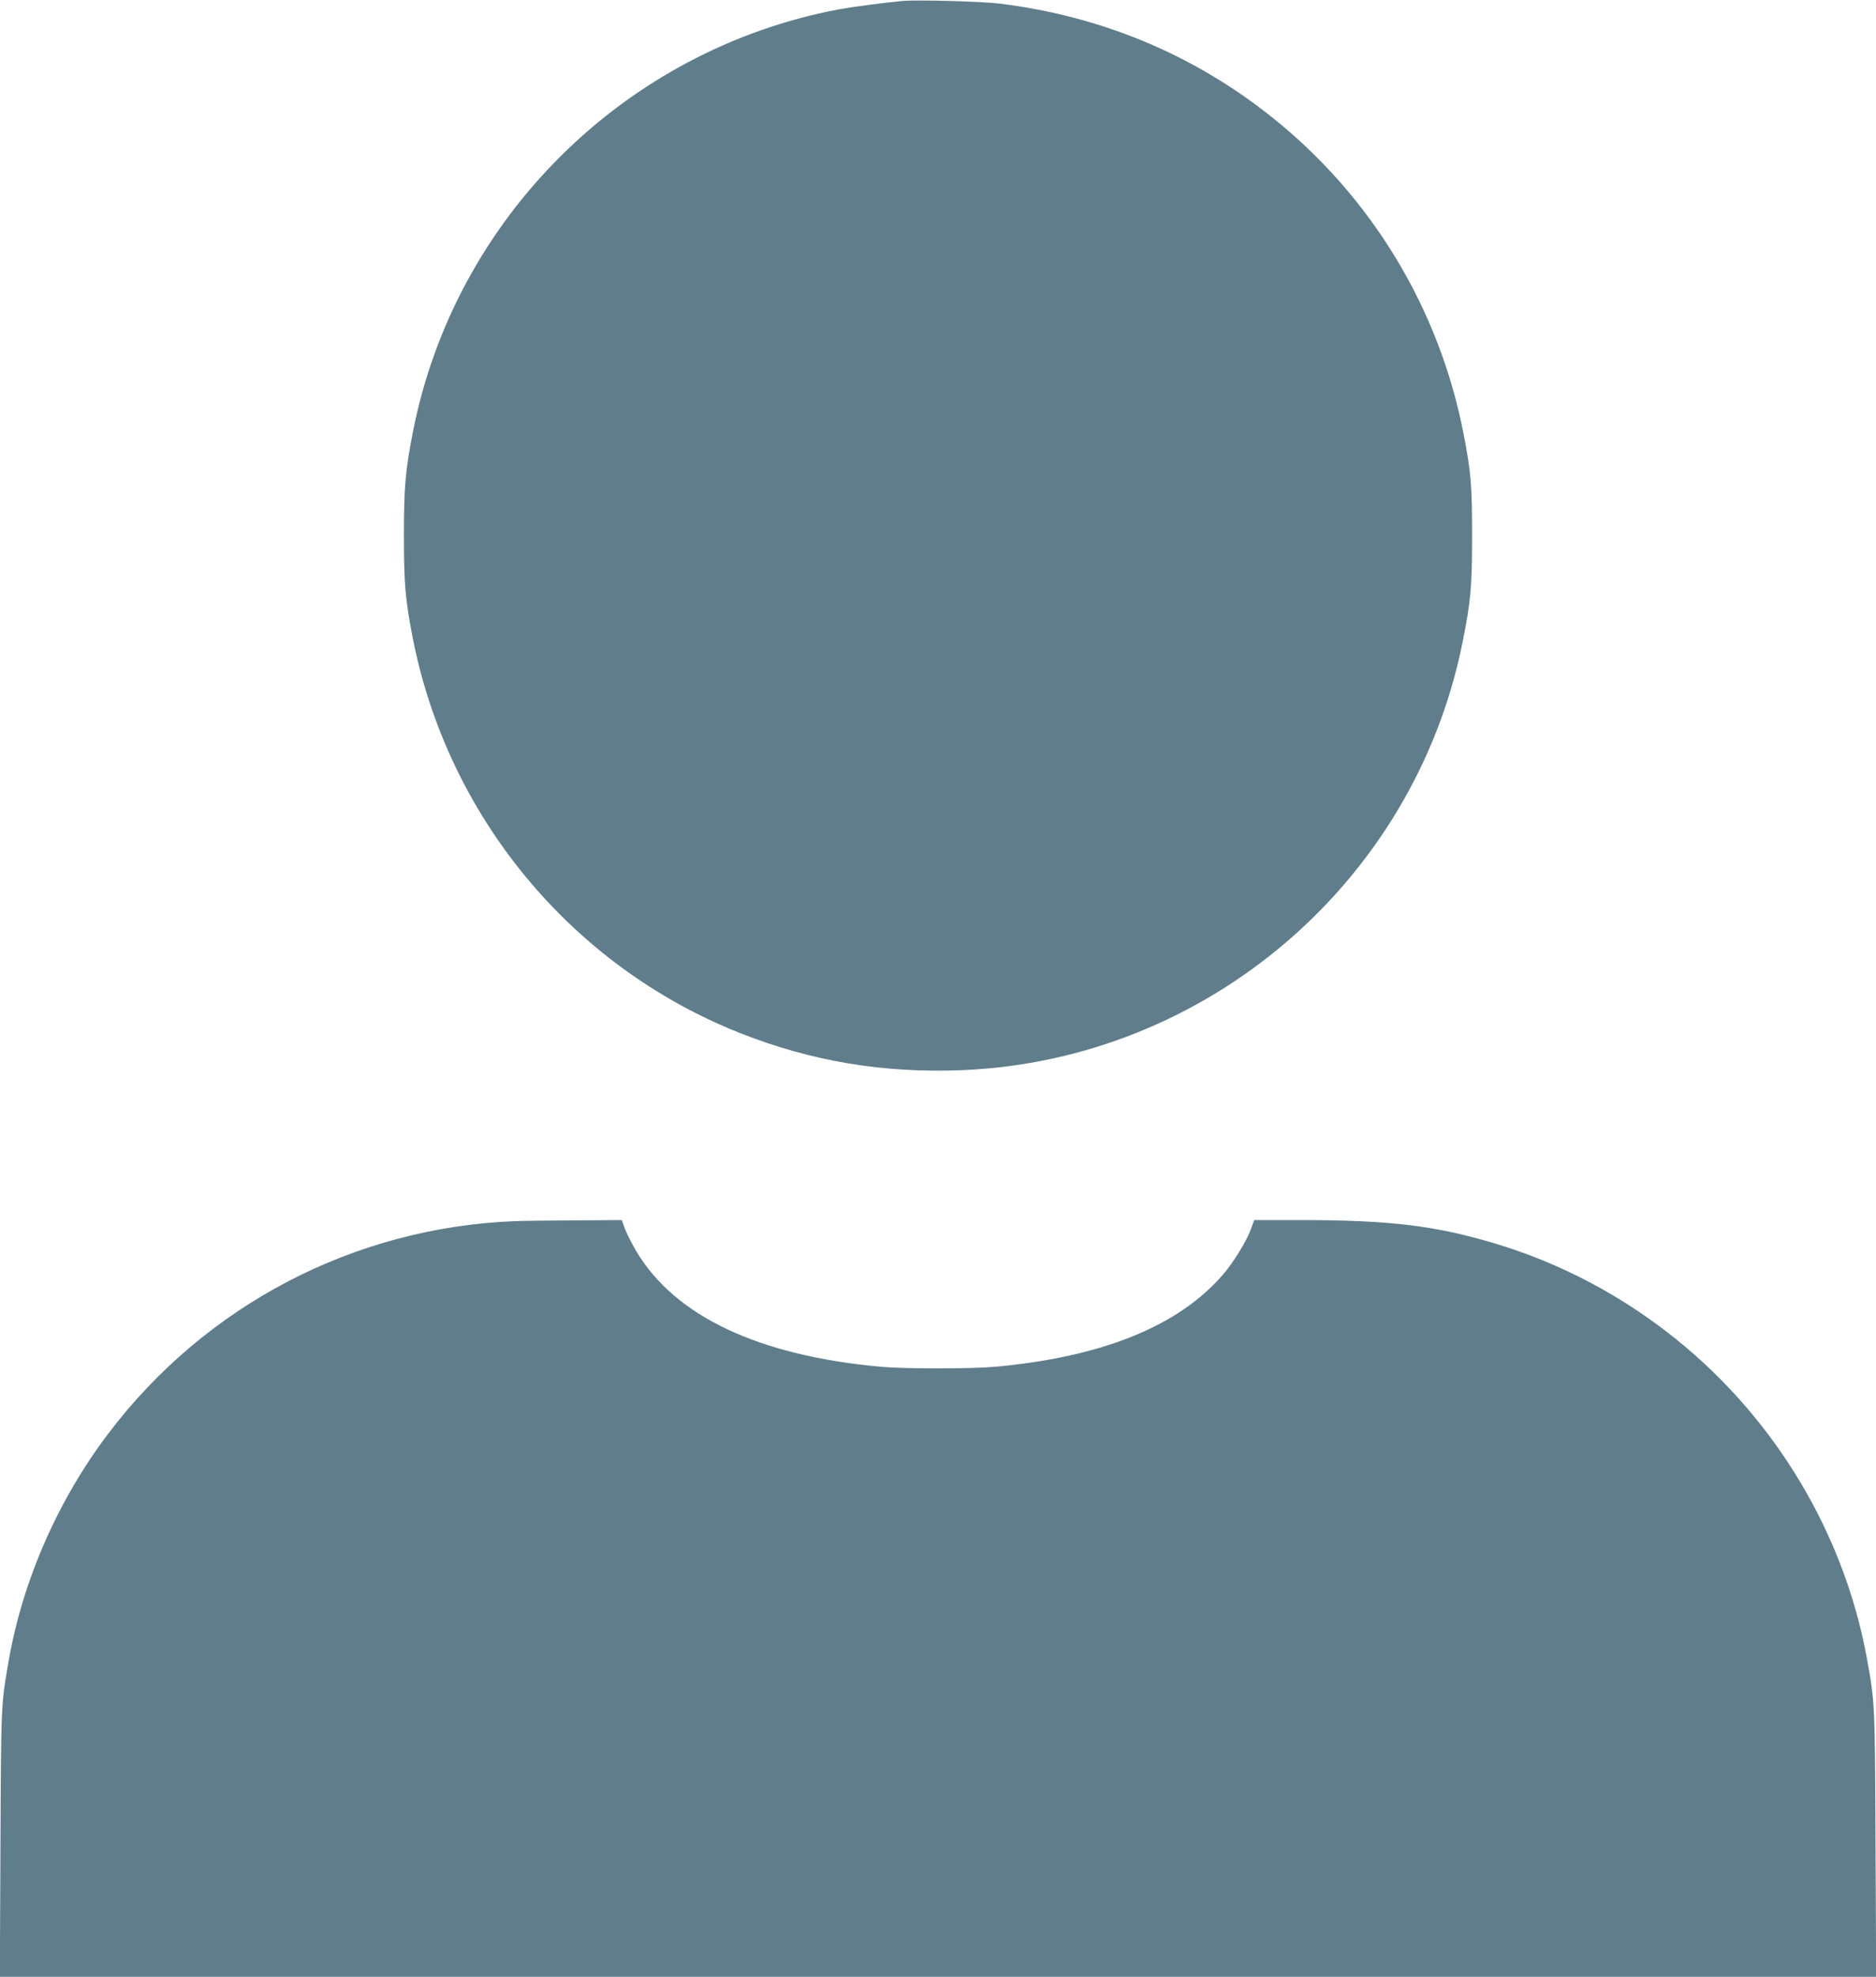
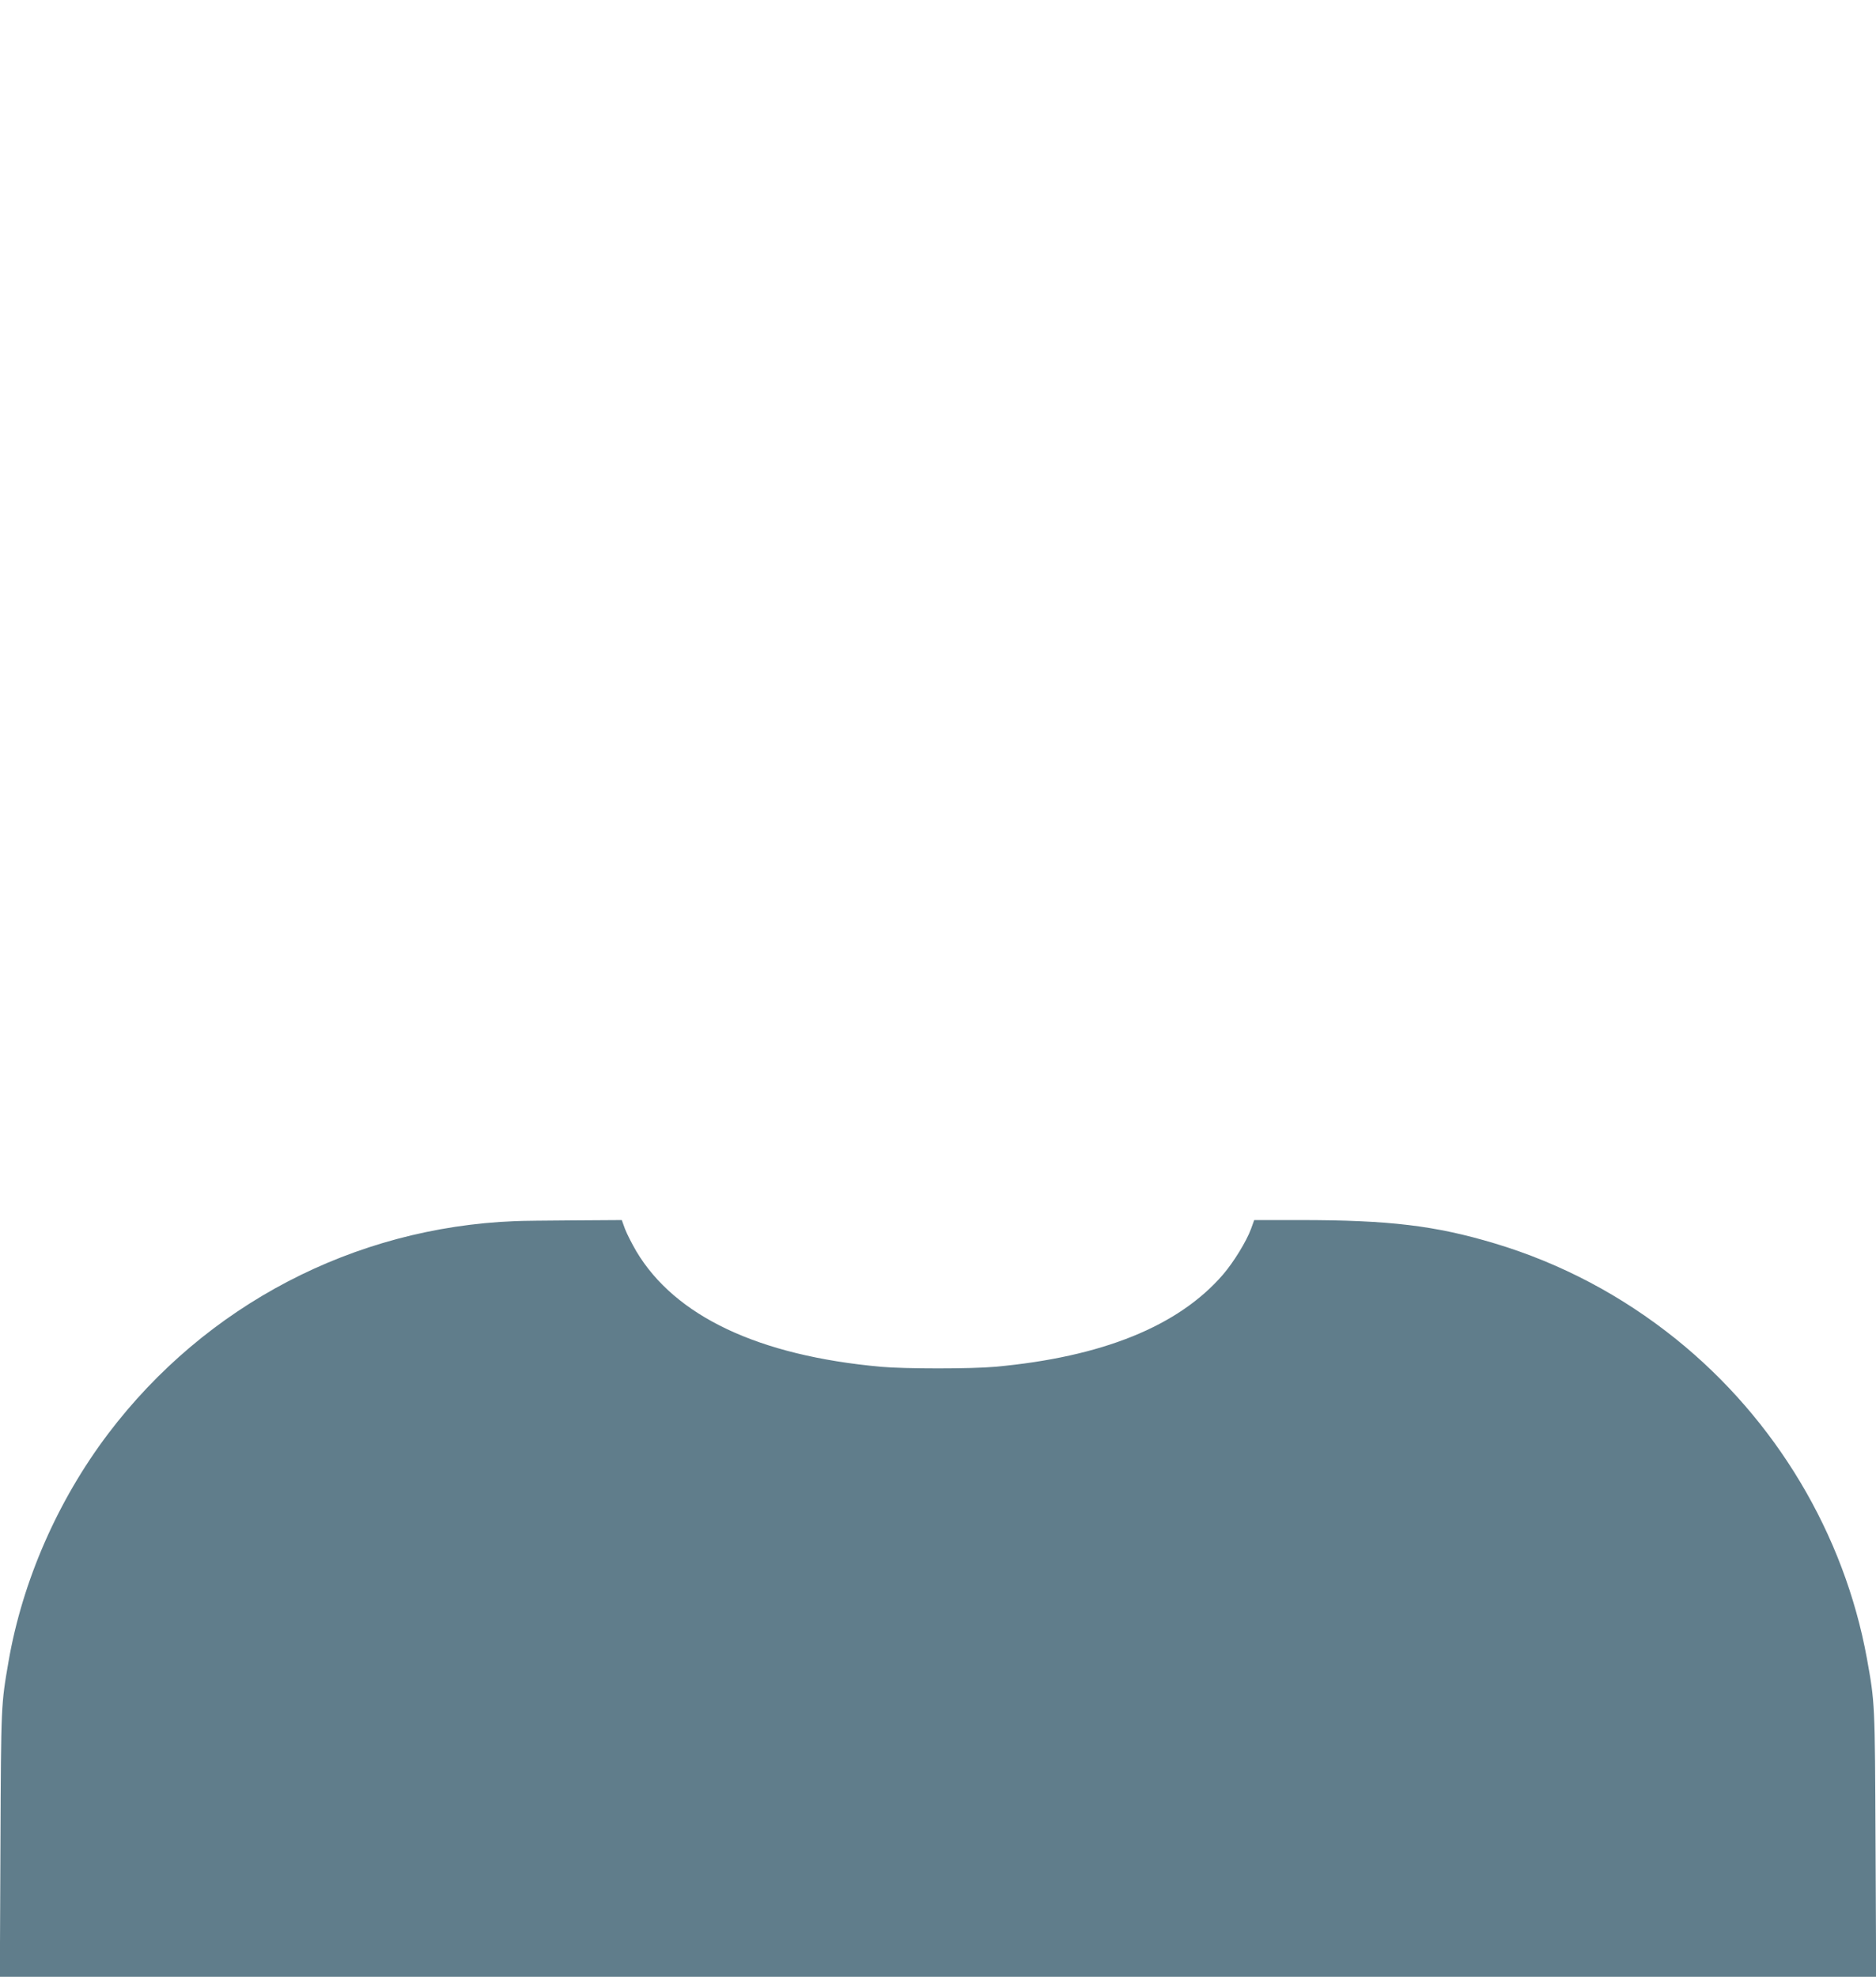
<svg xmlns="http://www.w3.org/2000/svg" version="1.0" width="1215pt" height="1280pt" viewBox="0 0 1215 1280" preserveAspectRatio="xMidYMid meet">
  <g transform="translate(0,1280) scale(0.1,-0.1)" fill="#607d8b" stroke="none">
-     <path d="M5850 12794 c-131 -12 -327 -38 -420 -55 -1386 -263 -2483 -1351 -2755 -2732 -50 -254 -59 -361 -59 -677 0 -307 9 -411 55 -650 224 -1162 1026 -2134 2119 -2568 467 -185 936 -263 1450 -241 1575 69 2915 1214 3230 2759 56 277 64 367 64 705 0 323 -7 406 -55 655 -157 810 -595 1536 -1241 2051 -507 405 -1102 653 -1758 735 -119 15 -535 26 -630 18z" />
    <path d="M3335 4893 c-1042 -41 -2003 -543 -2634 -1376 -327 -432 -556 -955 -646 -1477 -48 -278 -48 -273 -52 -1177 l-4 -863 6076 0 6076 0 -4 863 c-4 916 -4 910 -56 1199 -147 805 -590 1547 -1236 2067 -352 283 -748 492 -1175 620 -384 115 -681 151 -1261 151 l-296 0 -21 -58 c-30 -81 -113 -216 -182 -296 -288 -333 -782 -533 -1475 -596 -155 -14 -585 -14 -740 0 -793 72 -1333 327 -1584 748 -28 48 -61 113 -73 144 l-21 58 -311 -2 c-171 -1 -342 -3 -381 -5z" />
  </g>
</svg>